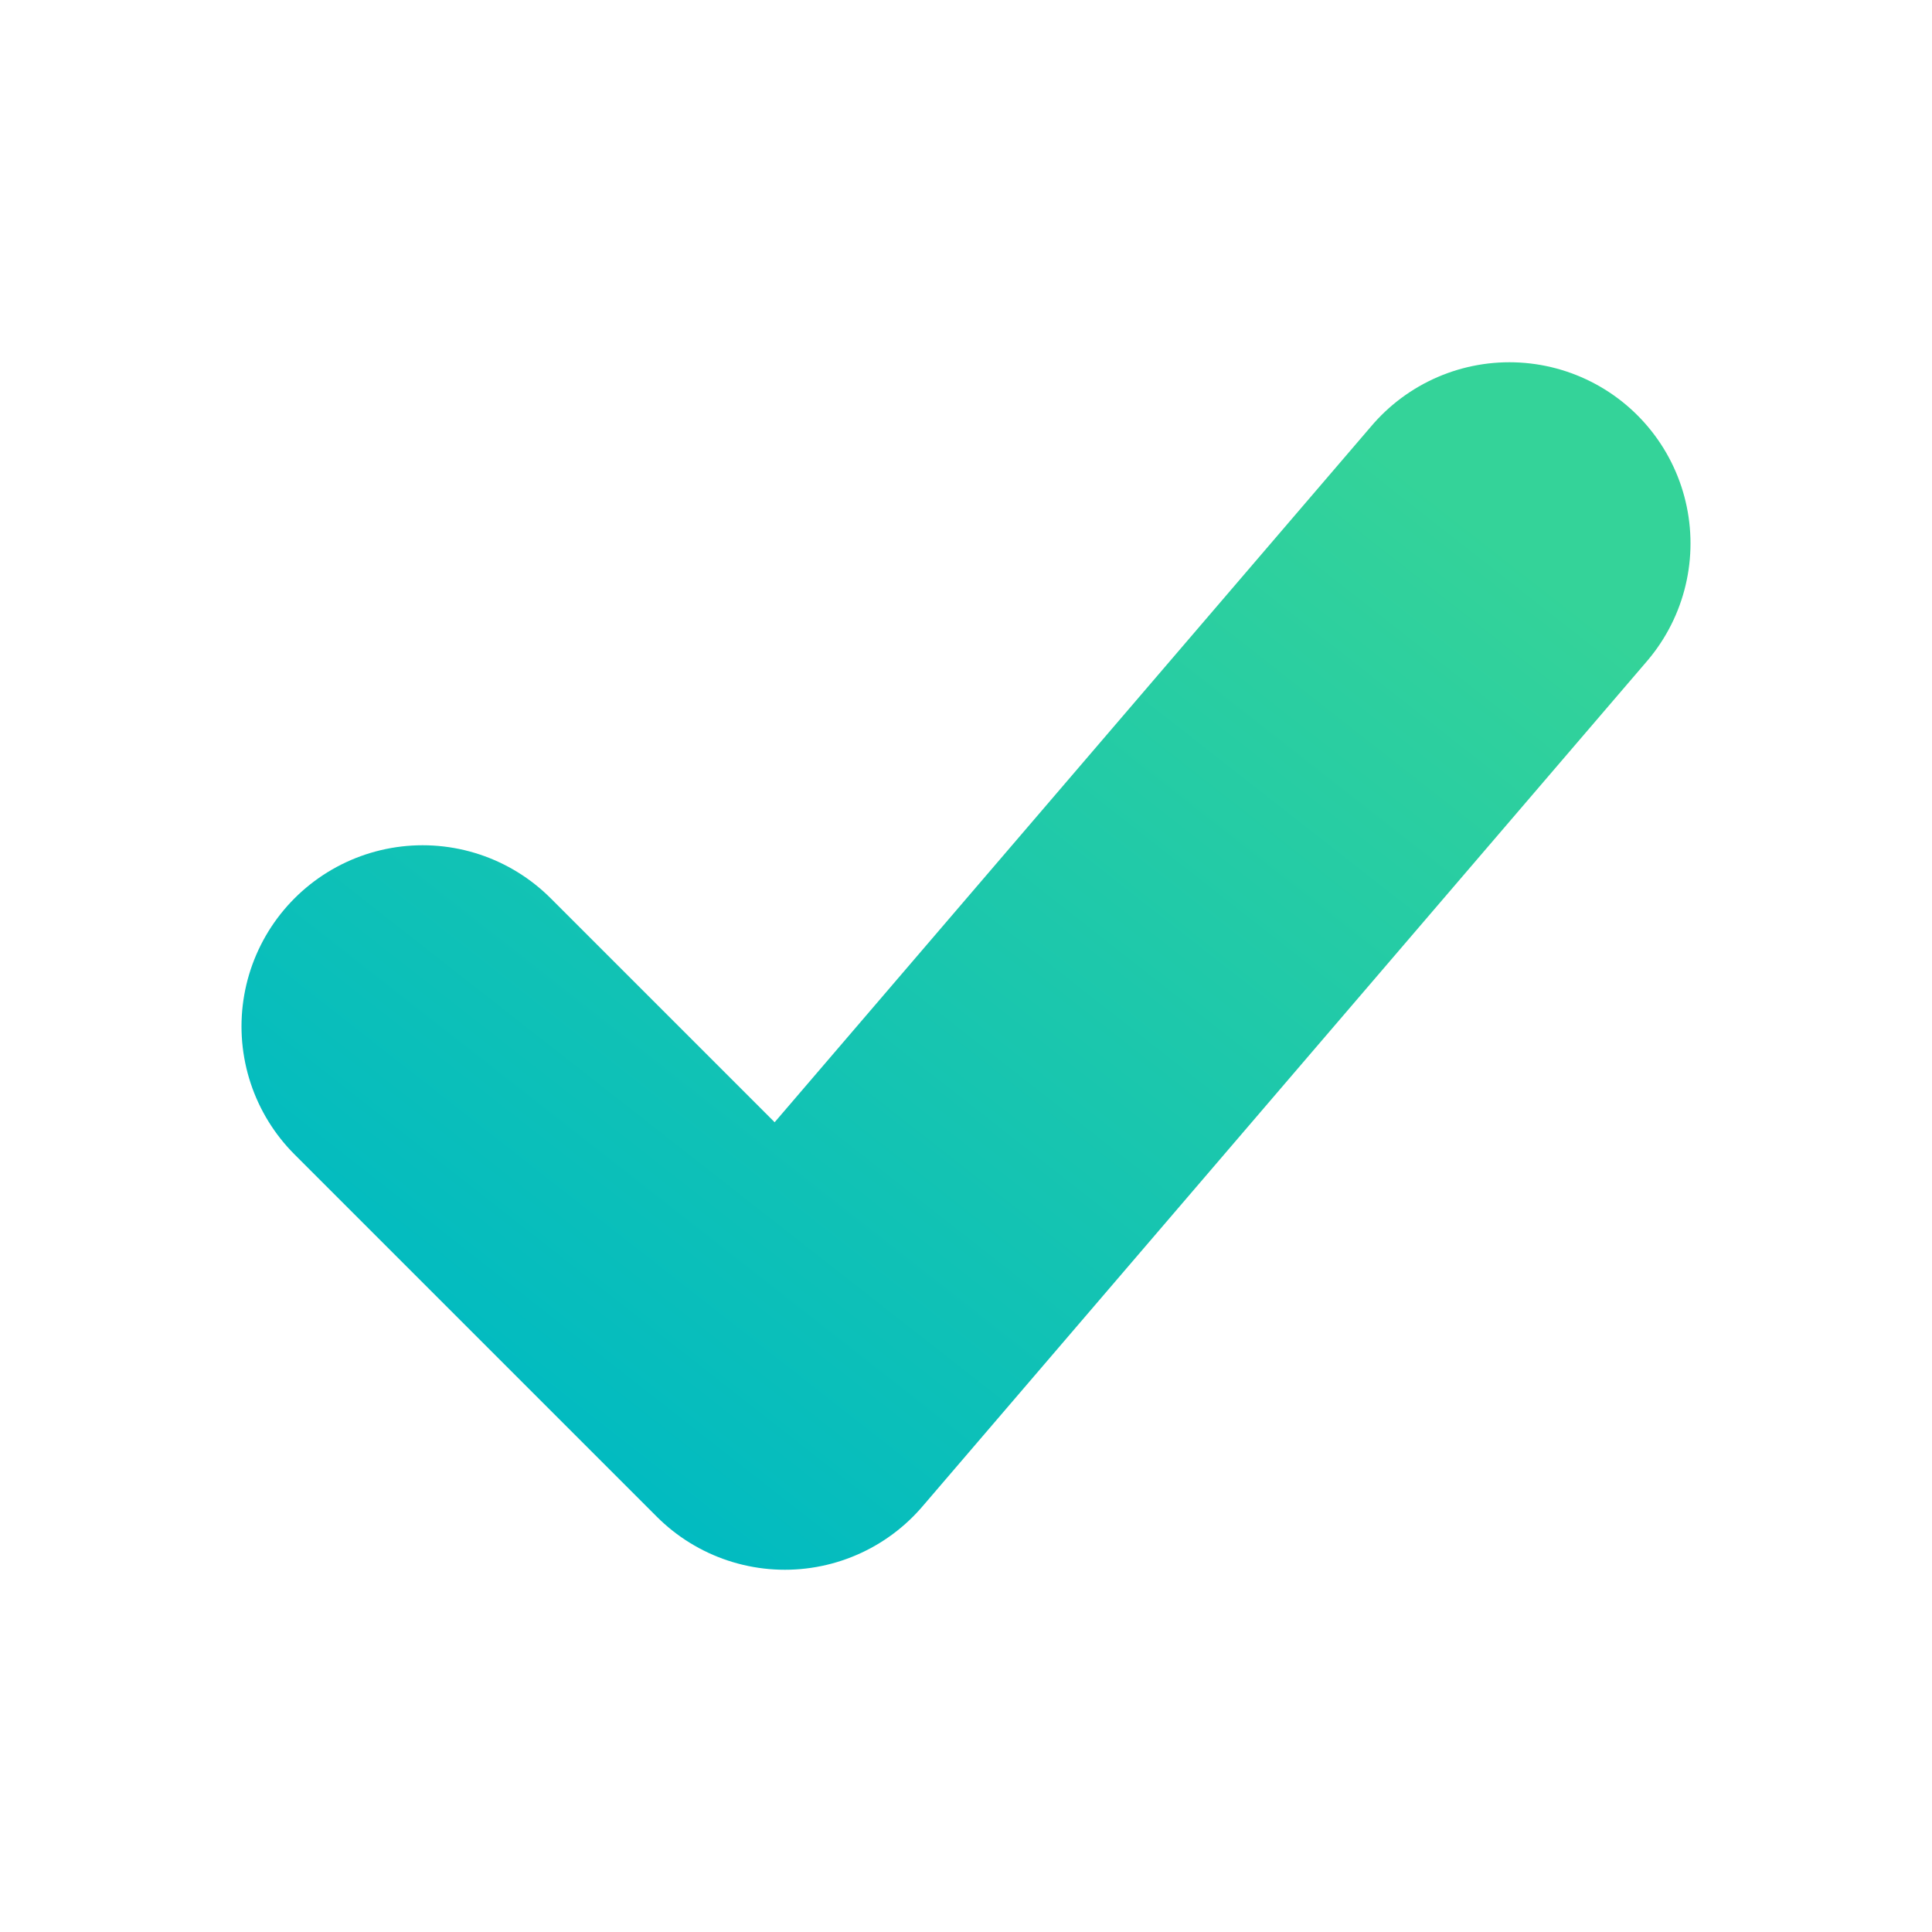
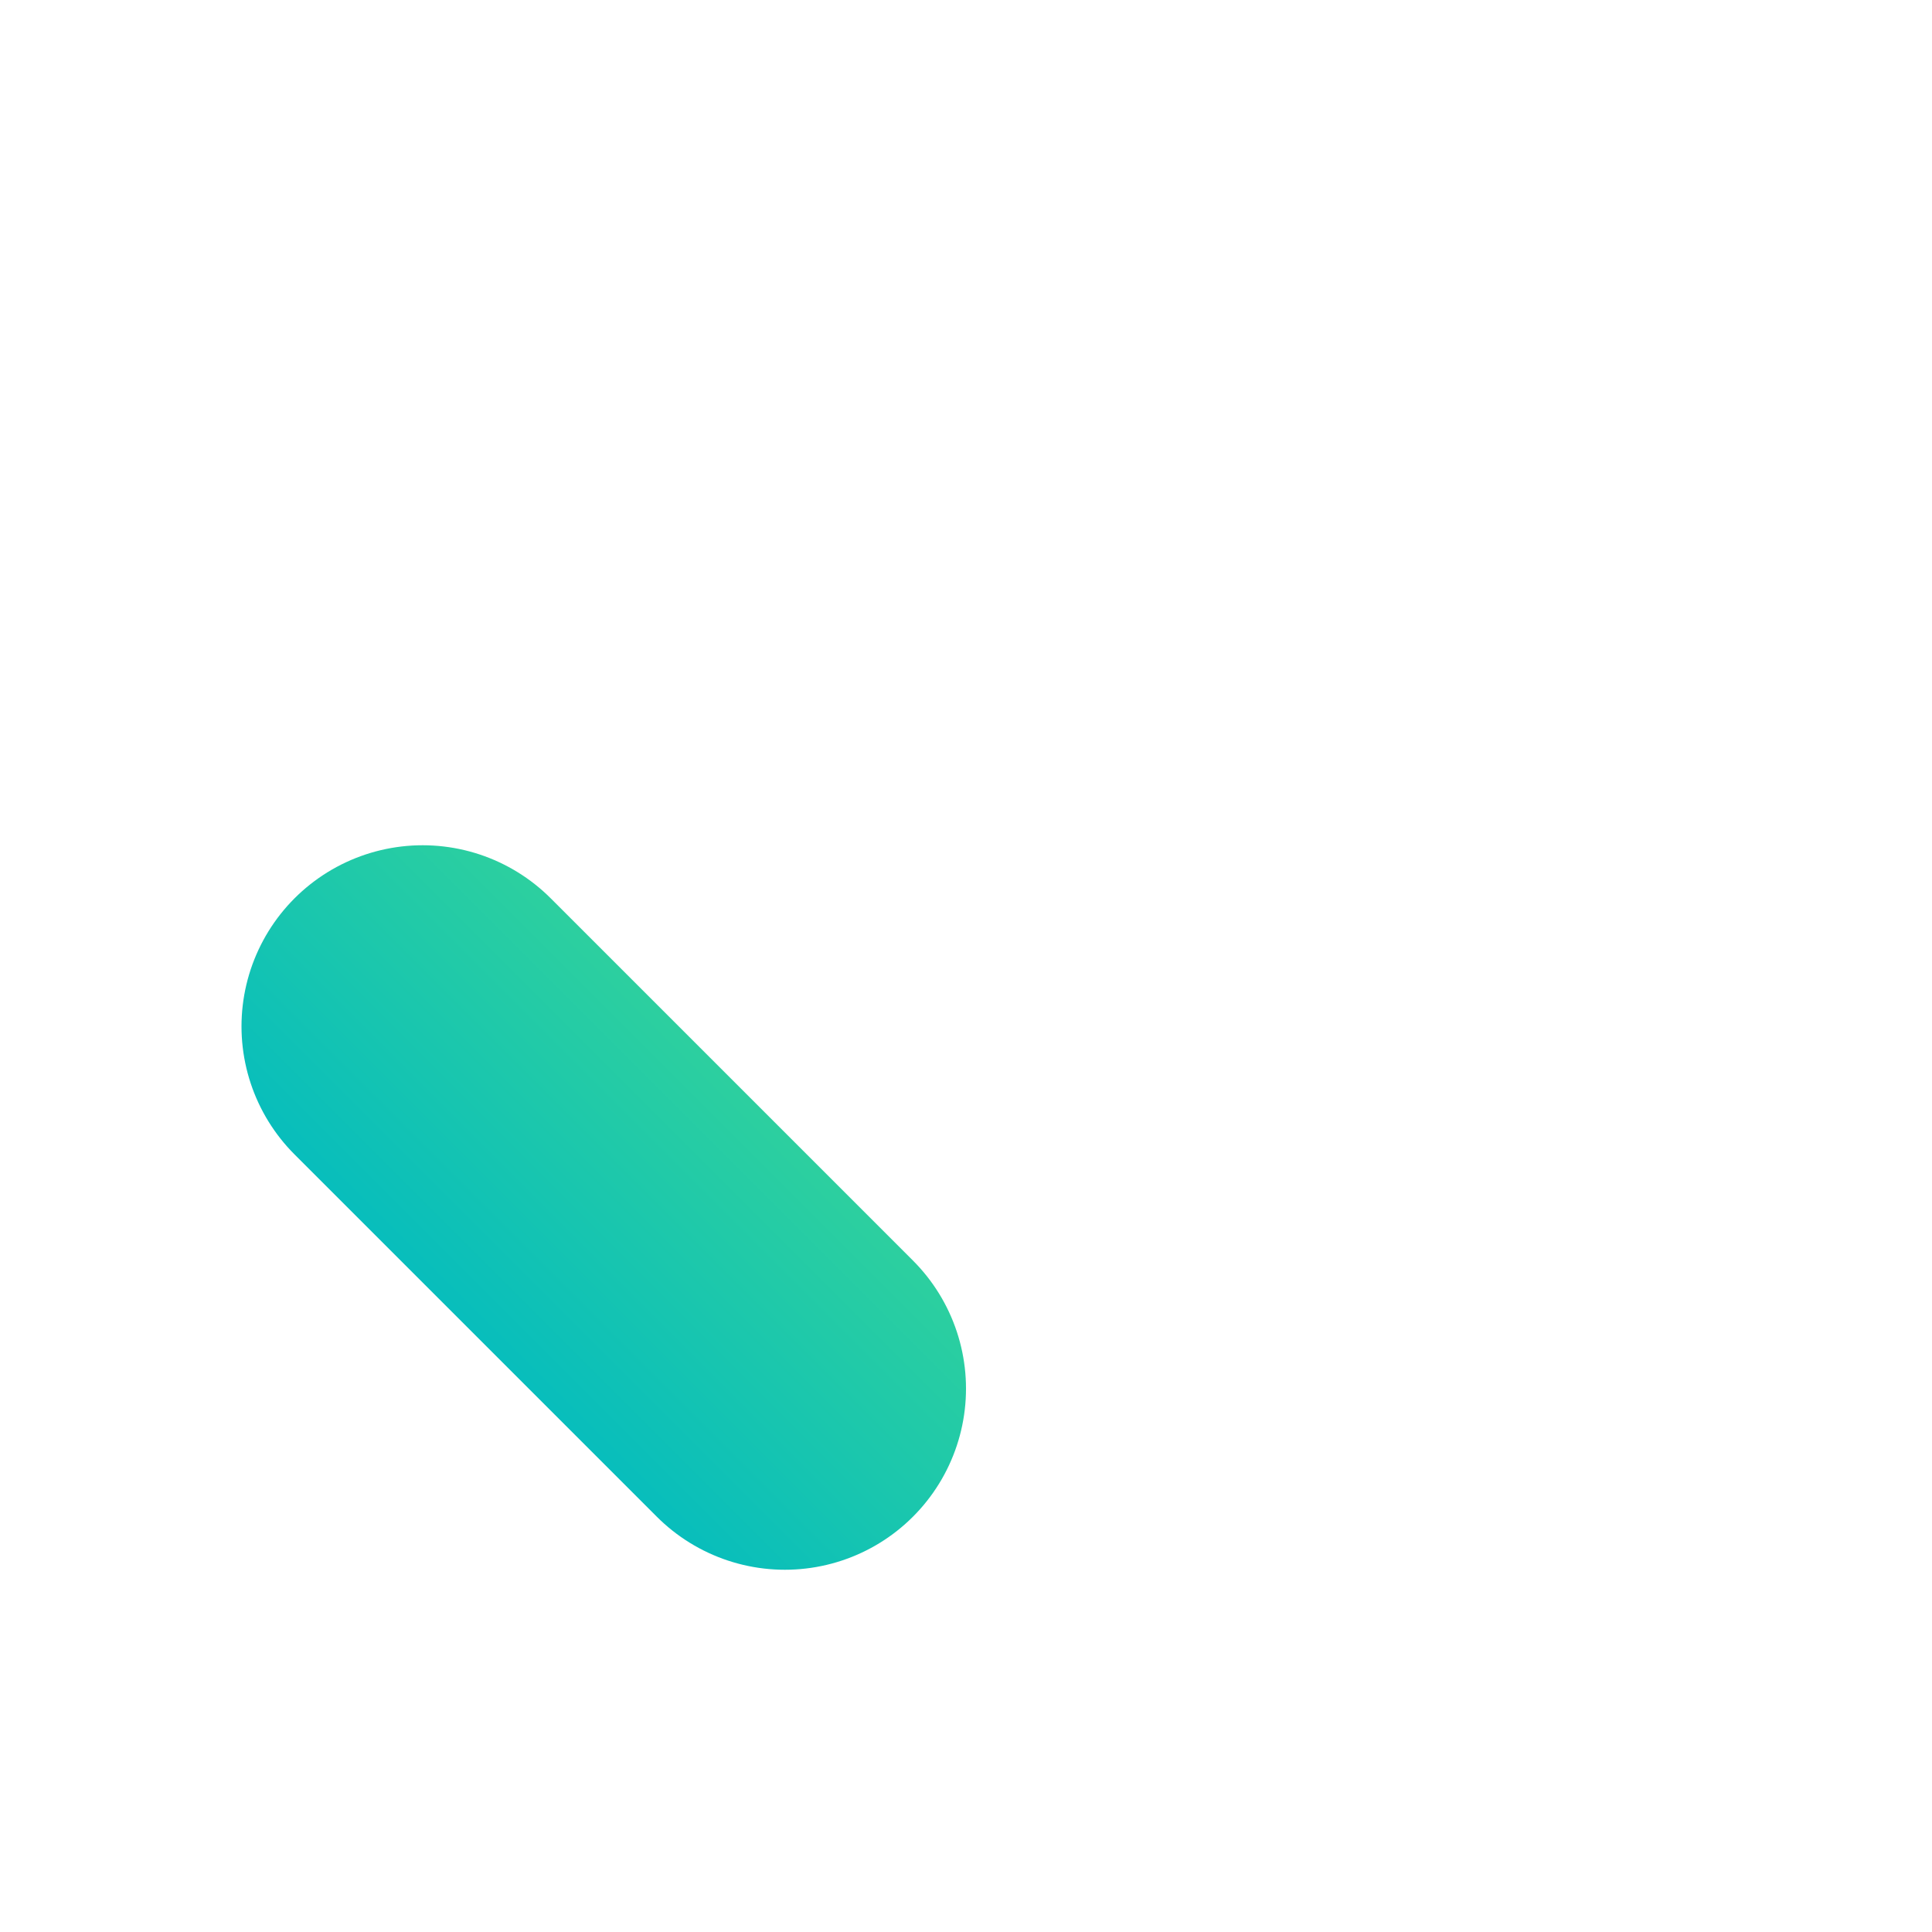
<svg xmlns="http://www.w3.org/2000/svg" viewBox="0 0 32 32">
  <defs>
    <linearGradient id="check_grad" x1="0%" y1="100%" x2="100%" y2="0%">
      <stop offset="0%" style="stop-color:#00bac2;stop-opacity:1" />
      <stop offset="100%" style="stop-color:#34d399;stop-opacity:1" />
    </linearGradient>
  </defs>
-   <path d="M7 17L13 23L25 9" fill="none" stroke="url(#check_grad)" stroke-width="6" stroke-linecap="round" stroke-linejoin="round" />
+   <path d="M7 17L13 23" fill="none" stroke="url(#check_grad)" stroke-width="6" stroke-linecap="round" stroke-linejoin="round" />
</svg>